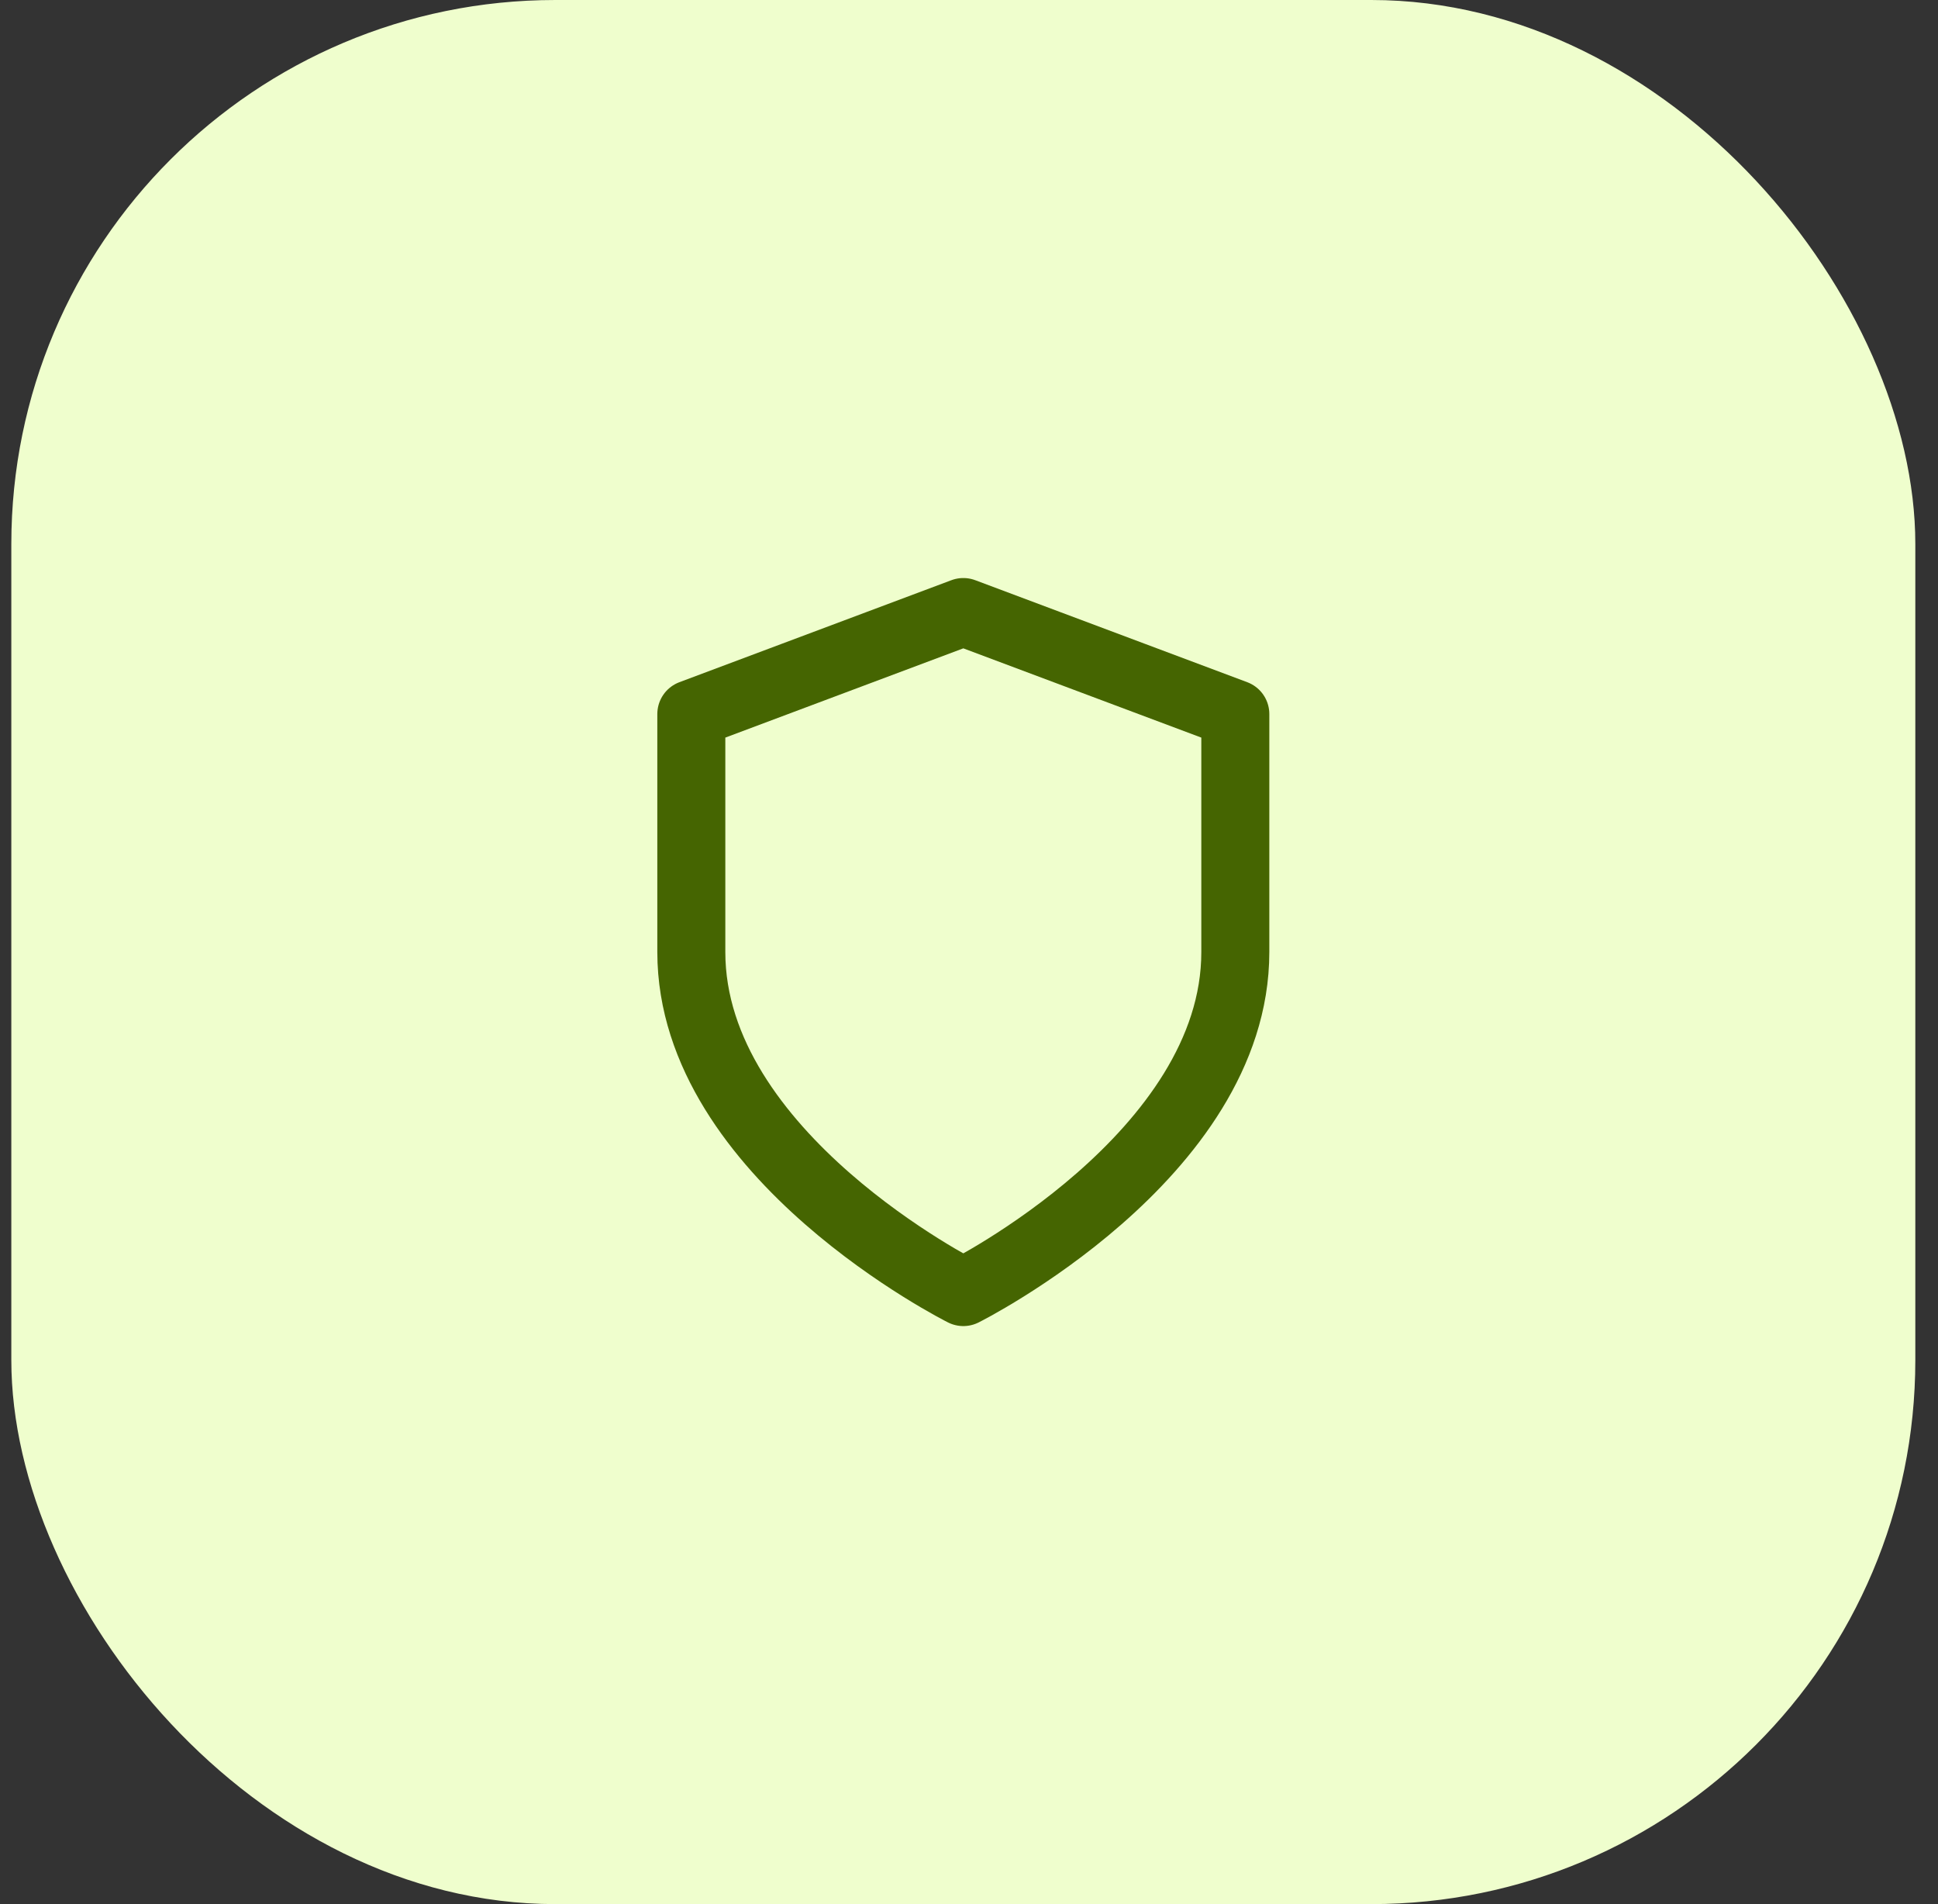
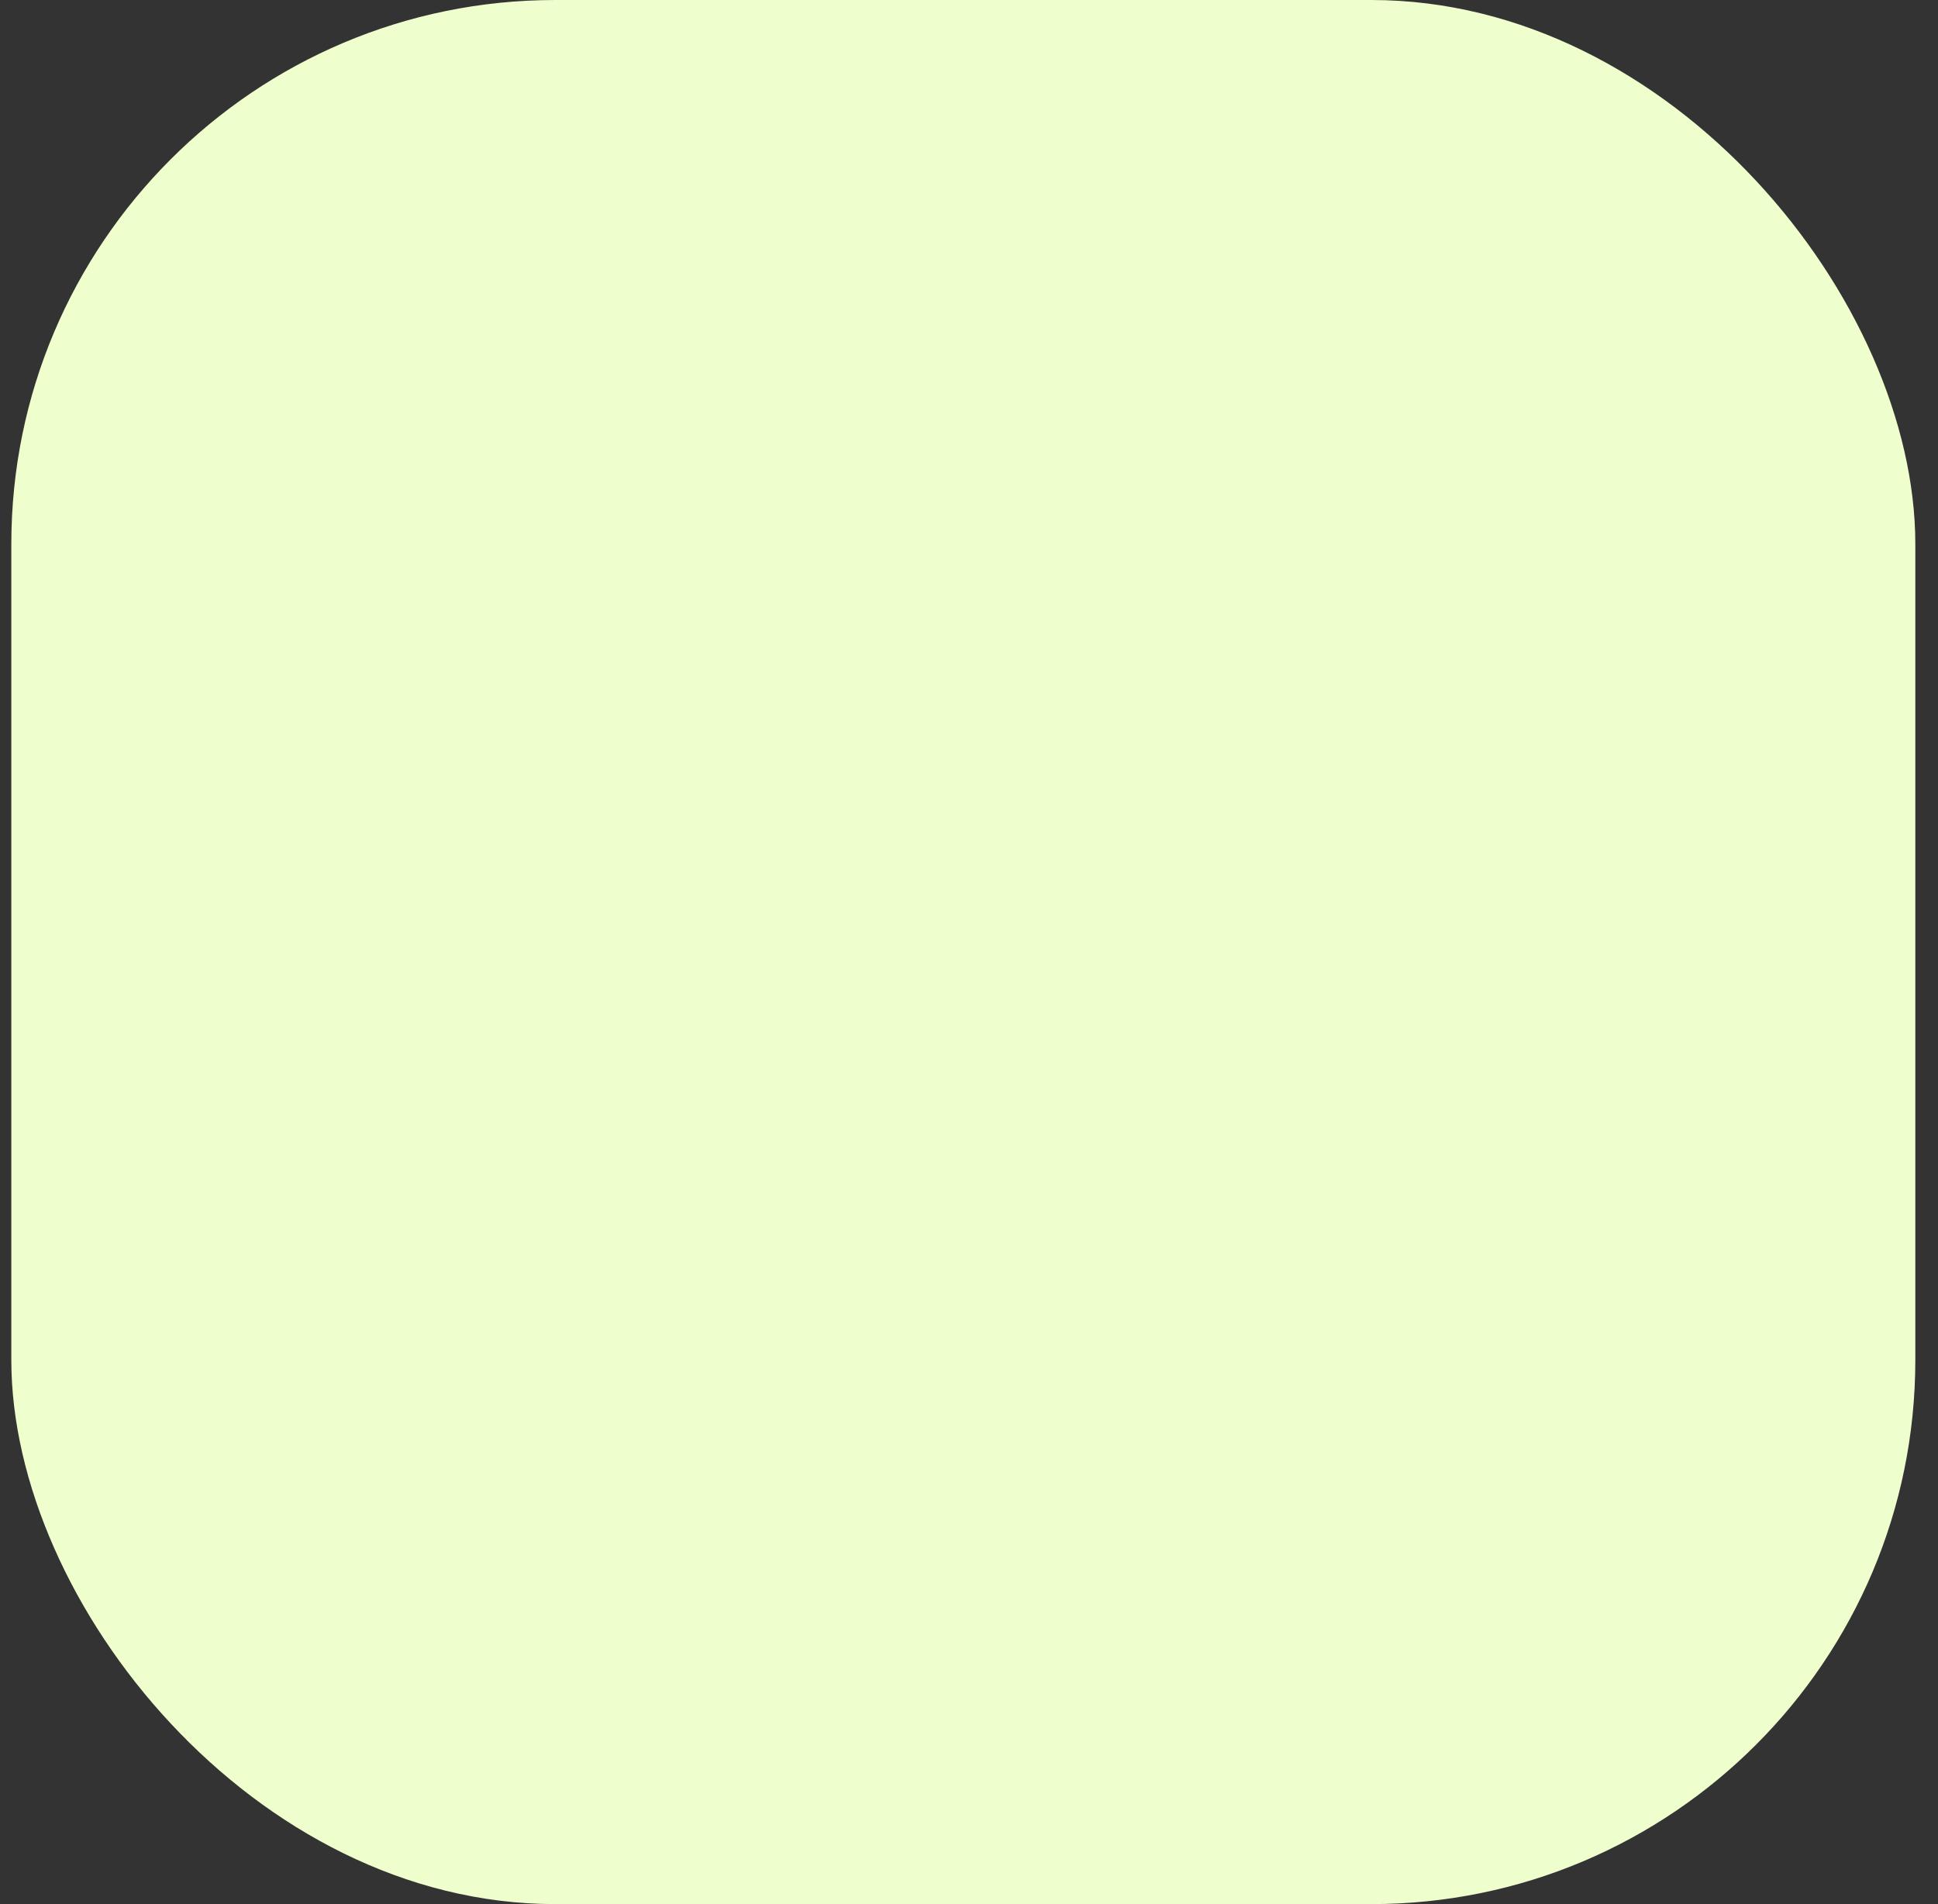
<svg xmlns="http://www.w3.org/2000/svg" width="57" height="56" viewBox="0 0 57 56" fill="none">
  <rect x="0" y="0" width="57" height="56" fill="#333333" stroke="none" />
  <rect x="0.333" width="56" height="56" rx="16" fill="#EFFECD" />
-   <path d="M28.333 38C28.333 38 36.333 34 36.333 28V21L28.333 18L20.333 21V28C20.333 34 28.333 38 28.333 38Z" stroke="#456501" stroke-width="2" stroke-linecap="round" stroke-linejoin="round" />
</svg>